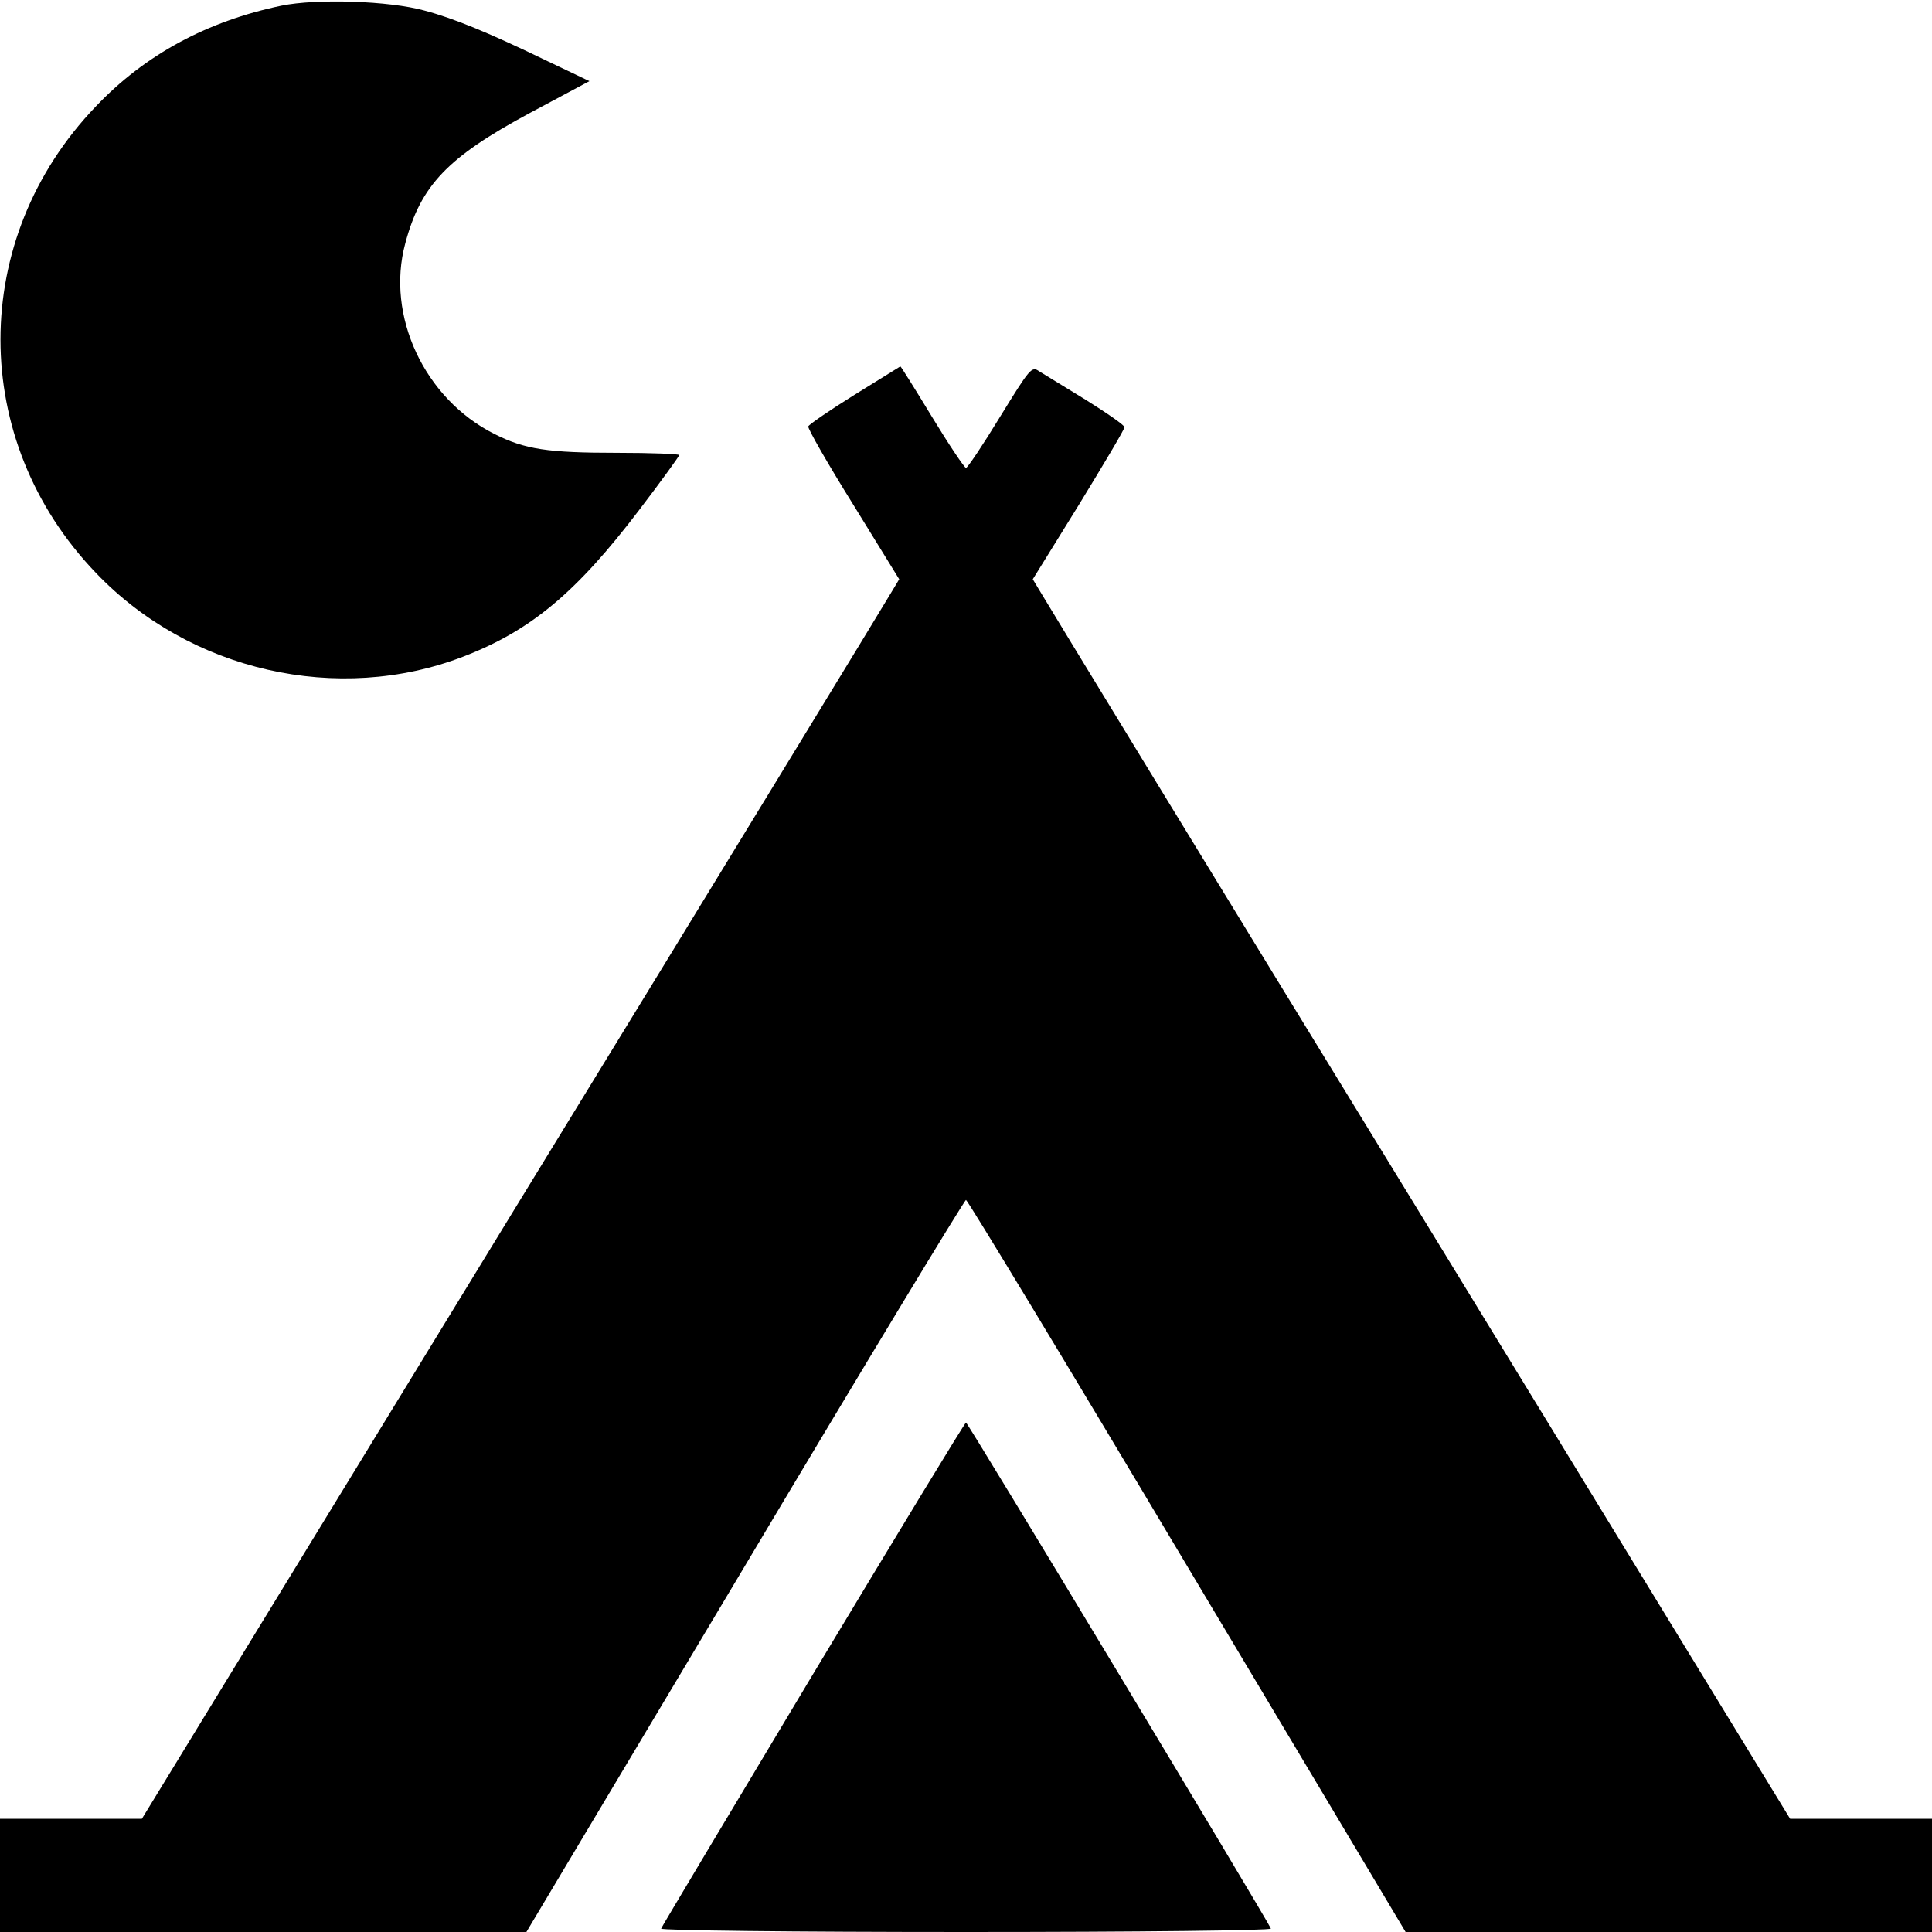
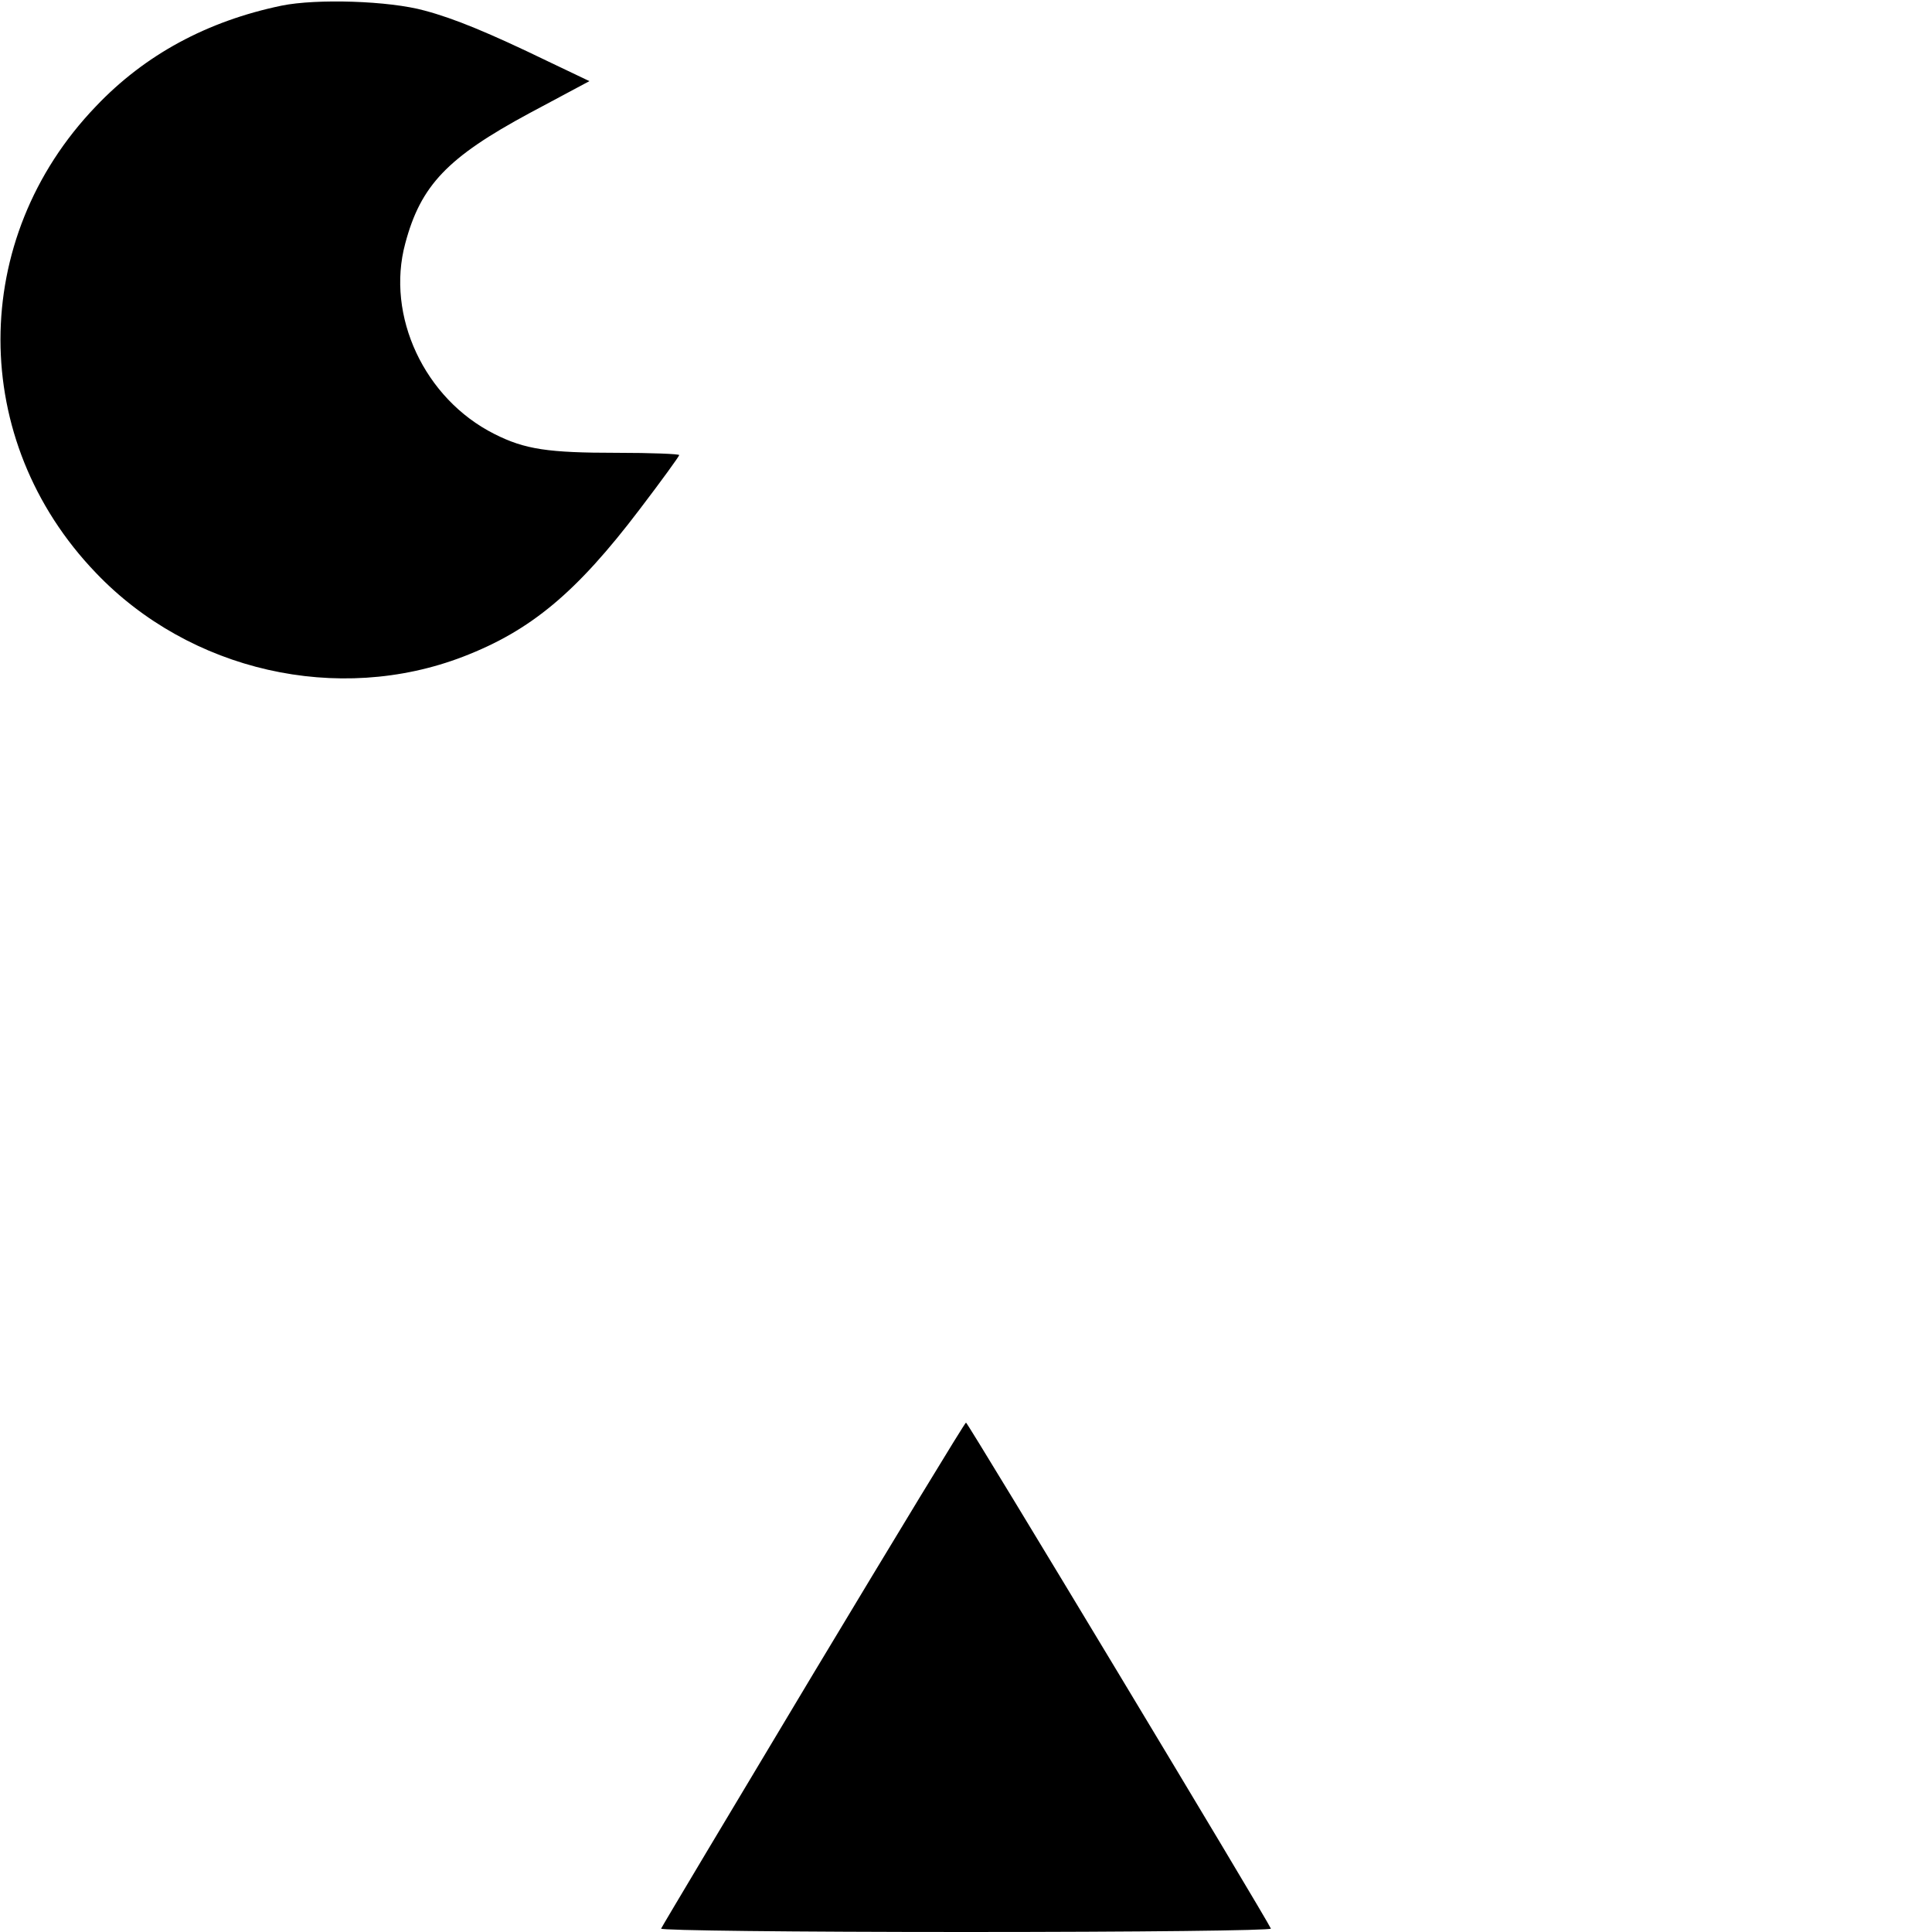
<svg xmlns="http://www.w3.org/2000/svg" width="512pt" height="512pt" viewBox="0 0 512 512" preserveAspectRatio="xMidYMid meet">
  <g transform="translate(0,512) scale(0.1,-0.1)" fill="#000000" stroke="none">
    <path d="M746 5105 c-197 -41 -362 -130 -492 -267 -337 -351 -337 -885 0 -1236 249 -261 642 -350 974 -222 179 69 300 170 467 390 58 76 105 141 105 144 0 3 -74 6 -165 6 -183 0 -244 9 -325 50 -185 93 -288 313 -236 505 41 154 112 228 329 345 l159 85 -109 52 c-157 76 -249 114 -328 135 -94 26 -286 32 -379 13z" />
-     <path d="M2265 4074 c-66 -41 -121 -79 -123 -84 -2 -5 51 -98 119 -207 l122 -198 -18 -30 c-9 -16 -460 -756 -1003 -1642 l-986 -1613 -188 0 -188 0 0 -150 0 -150 698 0 697 0 579 970 c318 534 582 970 586 970 4 0 268 -436 586 -970 l579 -970 697 0 698 0 0 150 0 150 -188 0 -188 0 -986 1613 c-543 886 -994 1626 -1003 1642 l-18 30 122 197 c66 108 121 200 121 206 0 5 -46 37 -102 72 -56 34 -112 69 -124 76 -20 14 -24 9 -104 -121 -45 -74 -86 -135 -90 -135 -4 0 -45 61 -90 135 -45 74 -83 135 -84 134 0 0 -55 -34 -121 -75z" />
    <path d="M2155 684 c-220 -367 -401 -670 -403 -675 -2 -5 350 -9 808 -9 458 0 810 4 808 9 -8 21 -803 1341 -808 1341 -3 0 -185 -300 -405 -666z" />
  </g>
</svg>